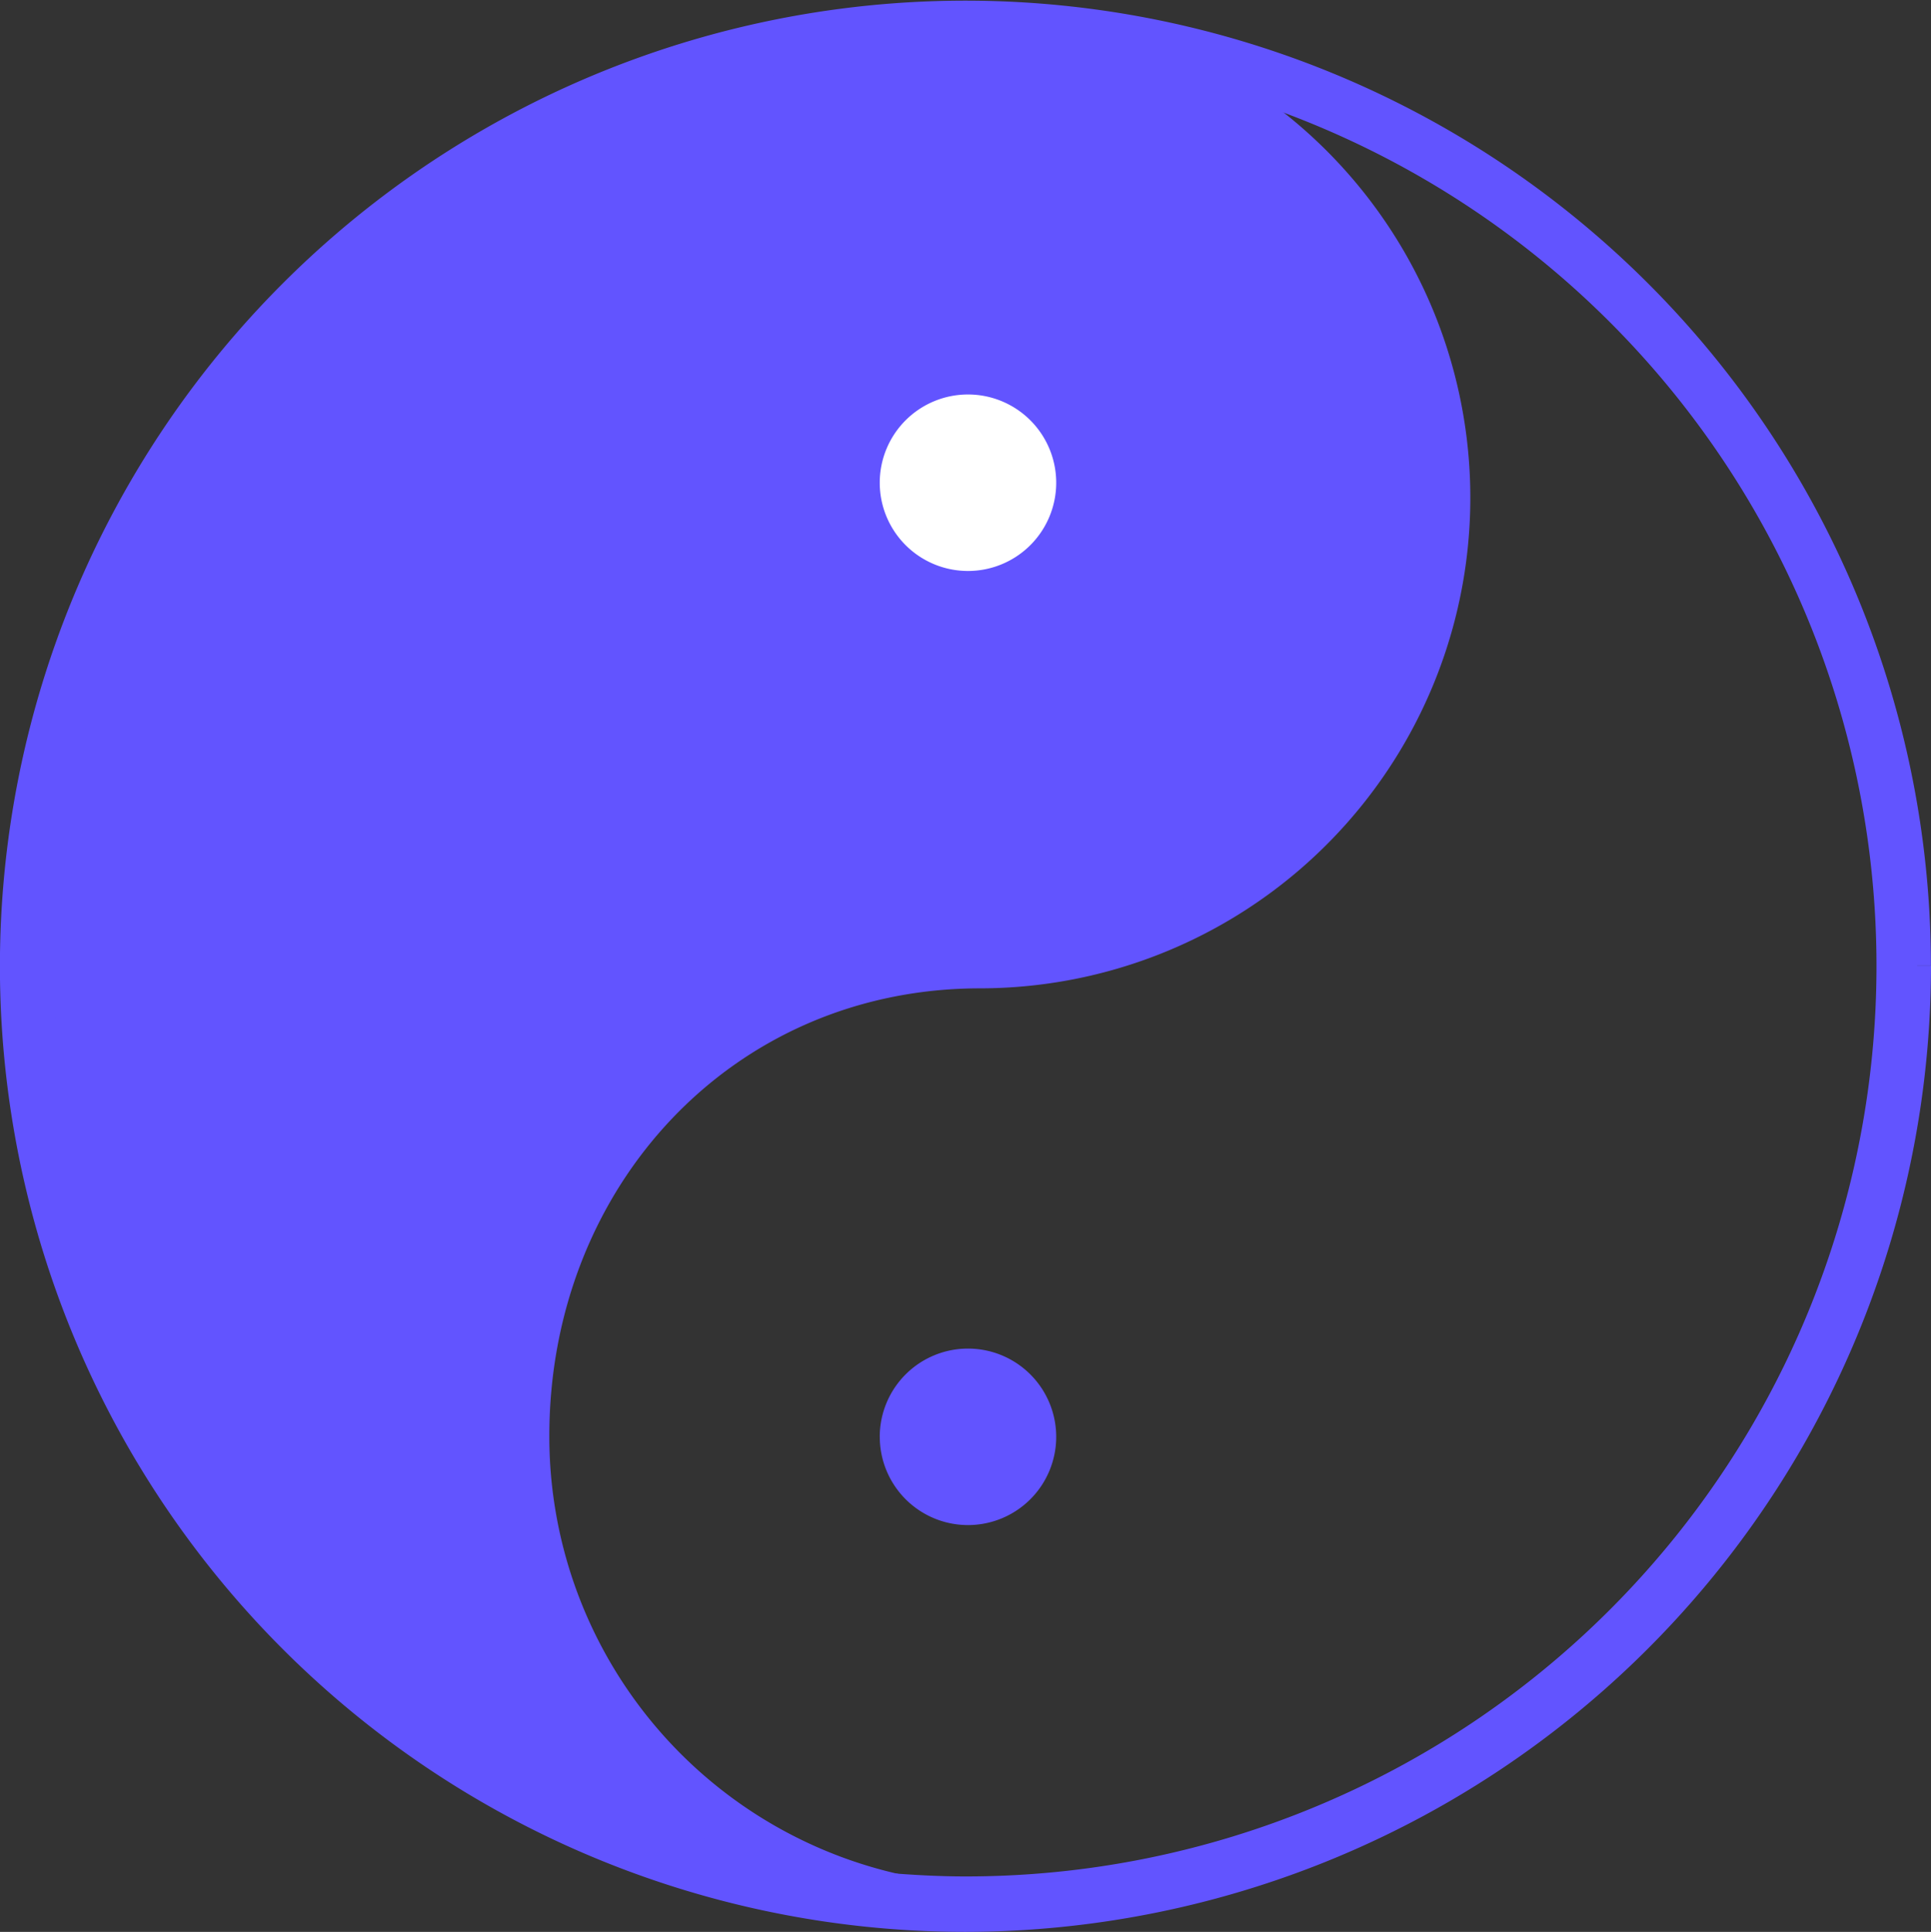
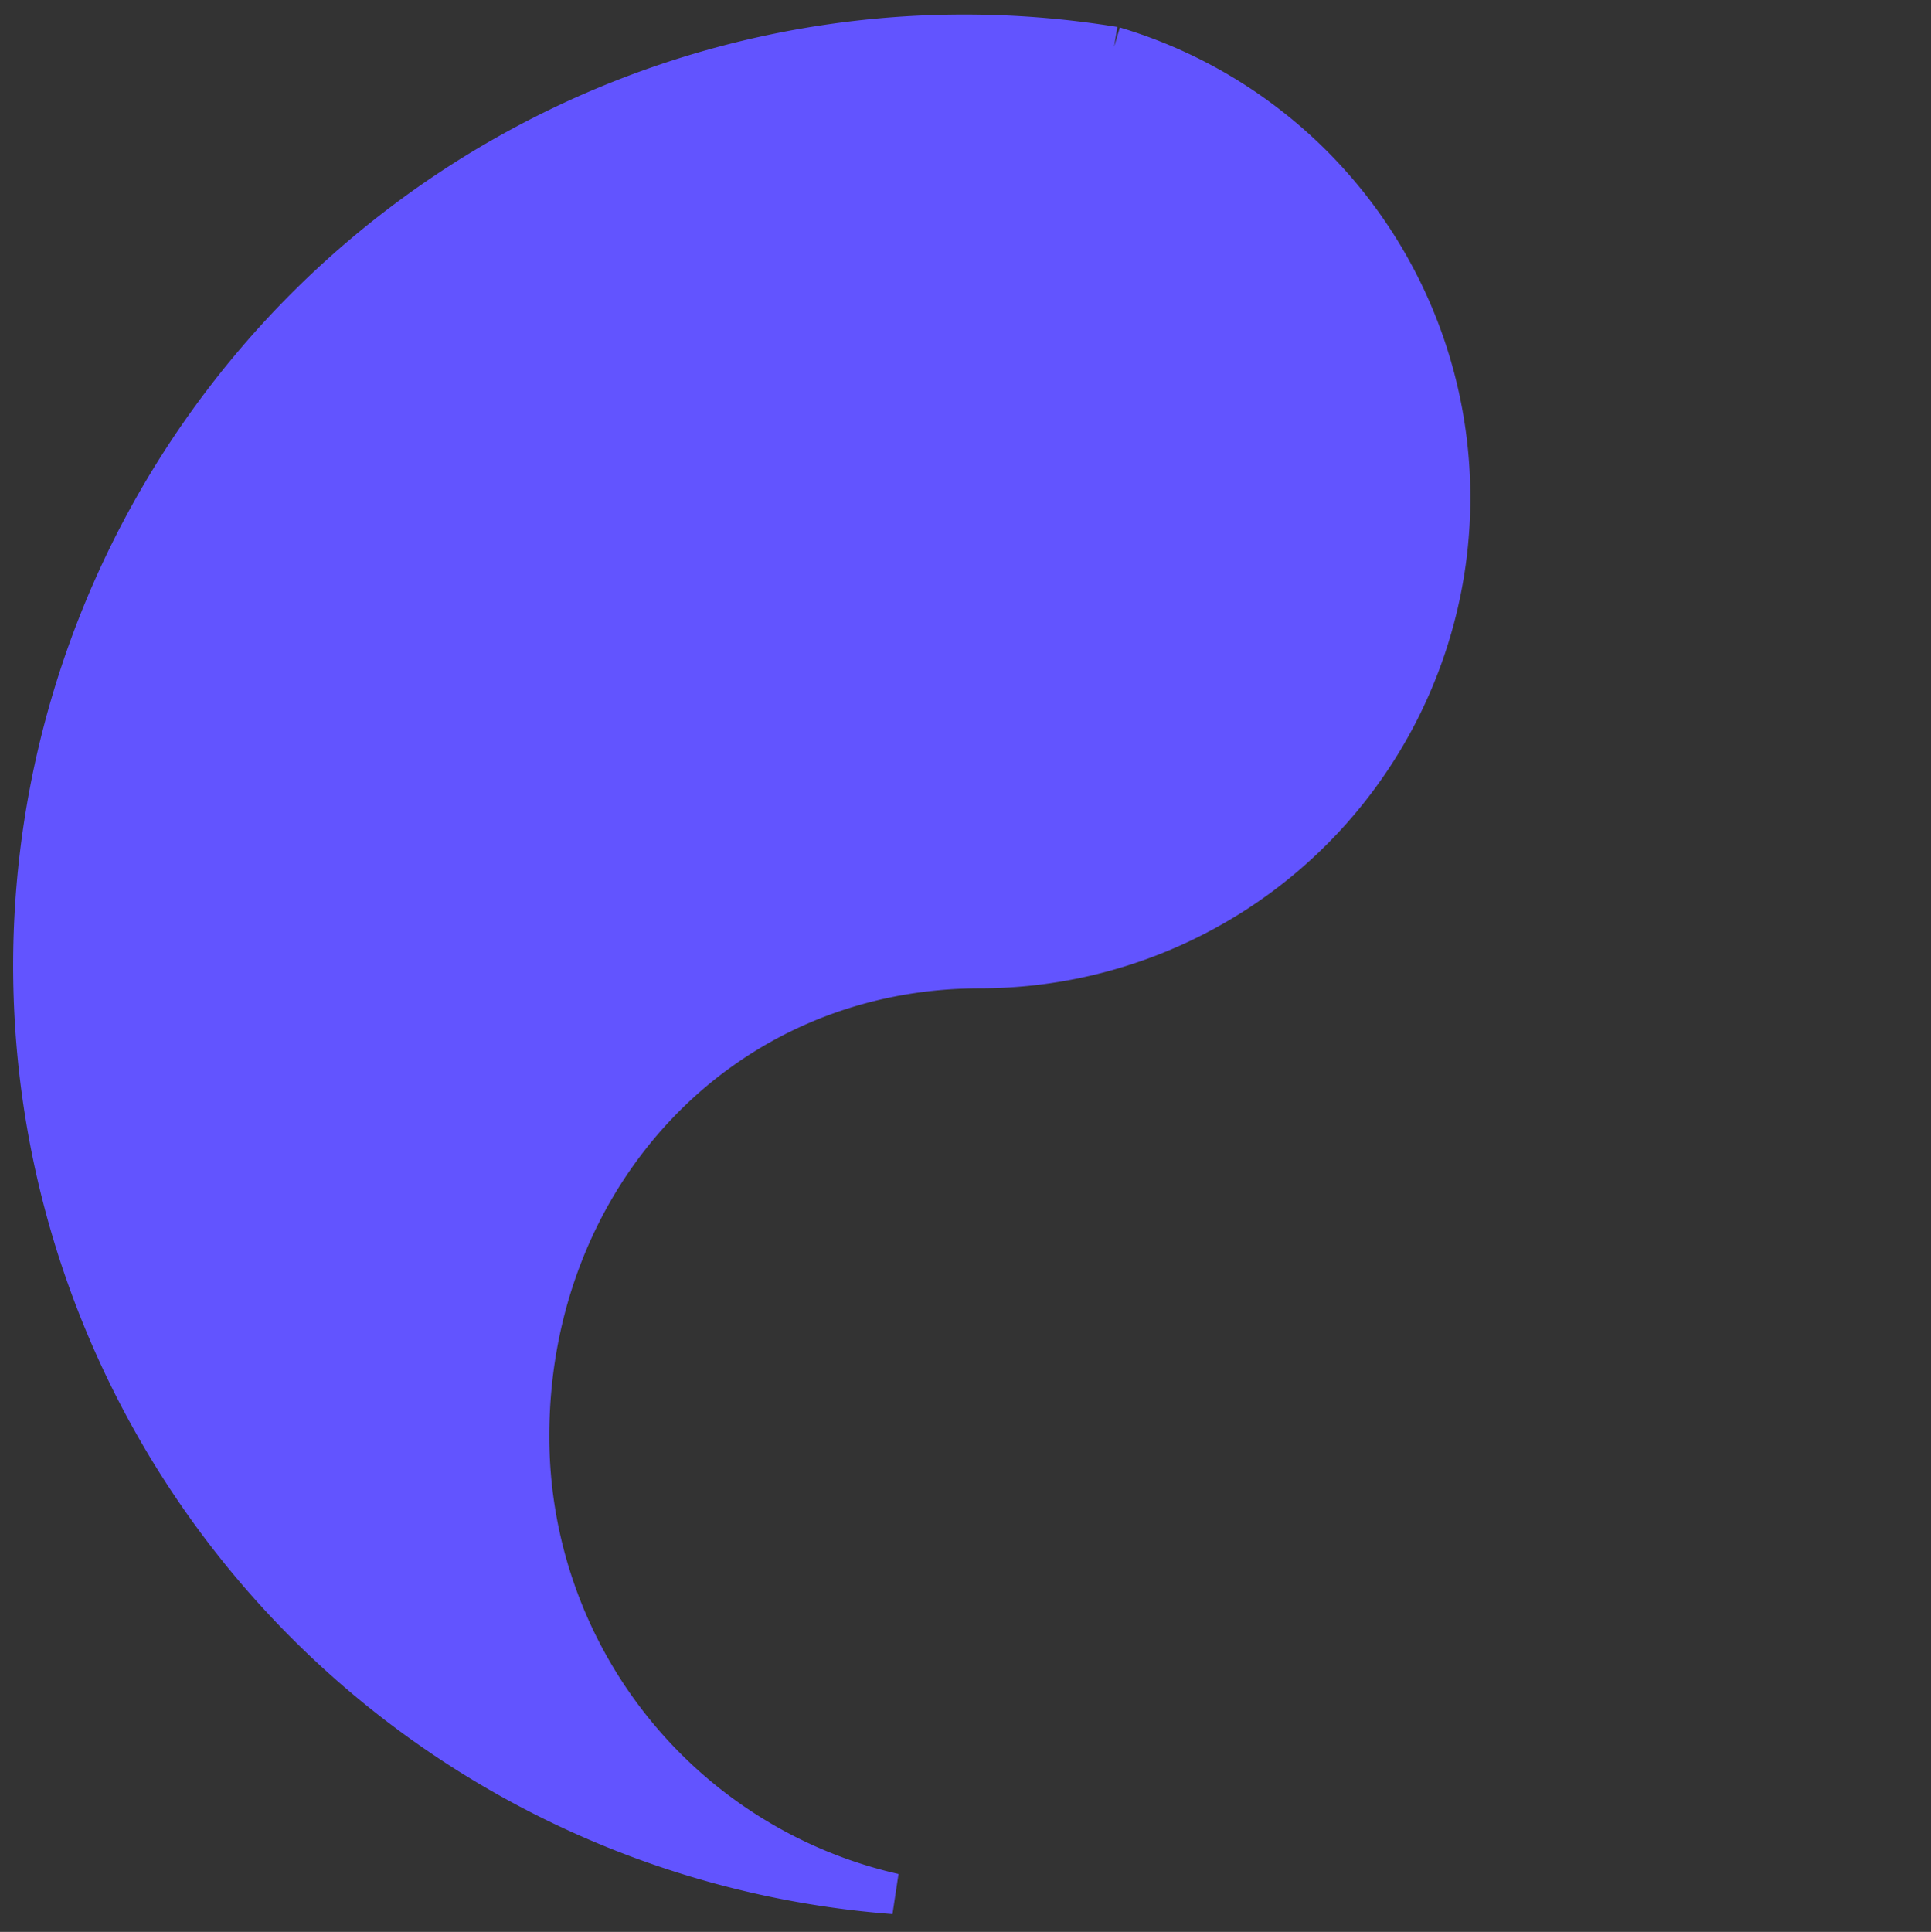
<svg xmlns="http://www.w3.org/2000/svg" width="47.512" height="47.528" viewBox="0 0 47.512 47.528">
  <rect x="0" y="0" width="47.512" height="47.528" fill="#333333" stroke="none" />
  <g id="그룹_3502" data-name="그룹 3502" transform="translate(-396.938 -1117.5)">
    <path id="패스_1367" data-name="패스 1367" d="M16.31,45.983A22.9,22.9,0,1,0,21.724.547a11.538,11.538,0,0,1,8.981,11.265c0,6.389-4.717,11.512-11.106,11.512a11.571,11.571,0,0,0-3.289,22.66" transform="translate(440.659 1164.639) rotate(180)" fill="#6254ff" stroke="#6254ff" stroke-width="1" />
-     <path id="패스_1368" data-name="패스 1368" d="M19.857,46.12A22.9,22.9,0,0,1,23.51.611c.6,0,1.18.029,1.761.073A22.9,22.9,0,1,1,19.857,46.12m-19.6-22.6A23.256,23.256,0,1,0,23.51.247,23.284,23.284,0,0,0,.255,23.518" transform="translate(444.205 1164.775) rotate(180)" fill="none" stroke="#6254ff" stroke-width="1" />
-     <path id="패스_1369" data-name="패스 1369" d="M19.043,8.951A2.171,2.171,0,1,1,16.871,6.78a2.171,2.171,0,0,1,2.171,2.171" transform="translate(437.627 1161.8) rotate(180)" fill="#6254ff" />
-     <path id="패스_1370" data-name="패스 1370" d="M19.043,25.08a2.171,2.171,0,1,1-2.171-2.171,2.171,2.171,0,0,1,2.171,2.171" transform="translate(437.627 1154.456) rotate(180)" fill="#fff" />
    <rect id="사각형_1447" data-name="사각형 1447" width="46.512" height="46.968" transform="translate(397.438 1118)" fill="none" />
  </g>
</svg>